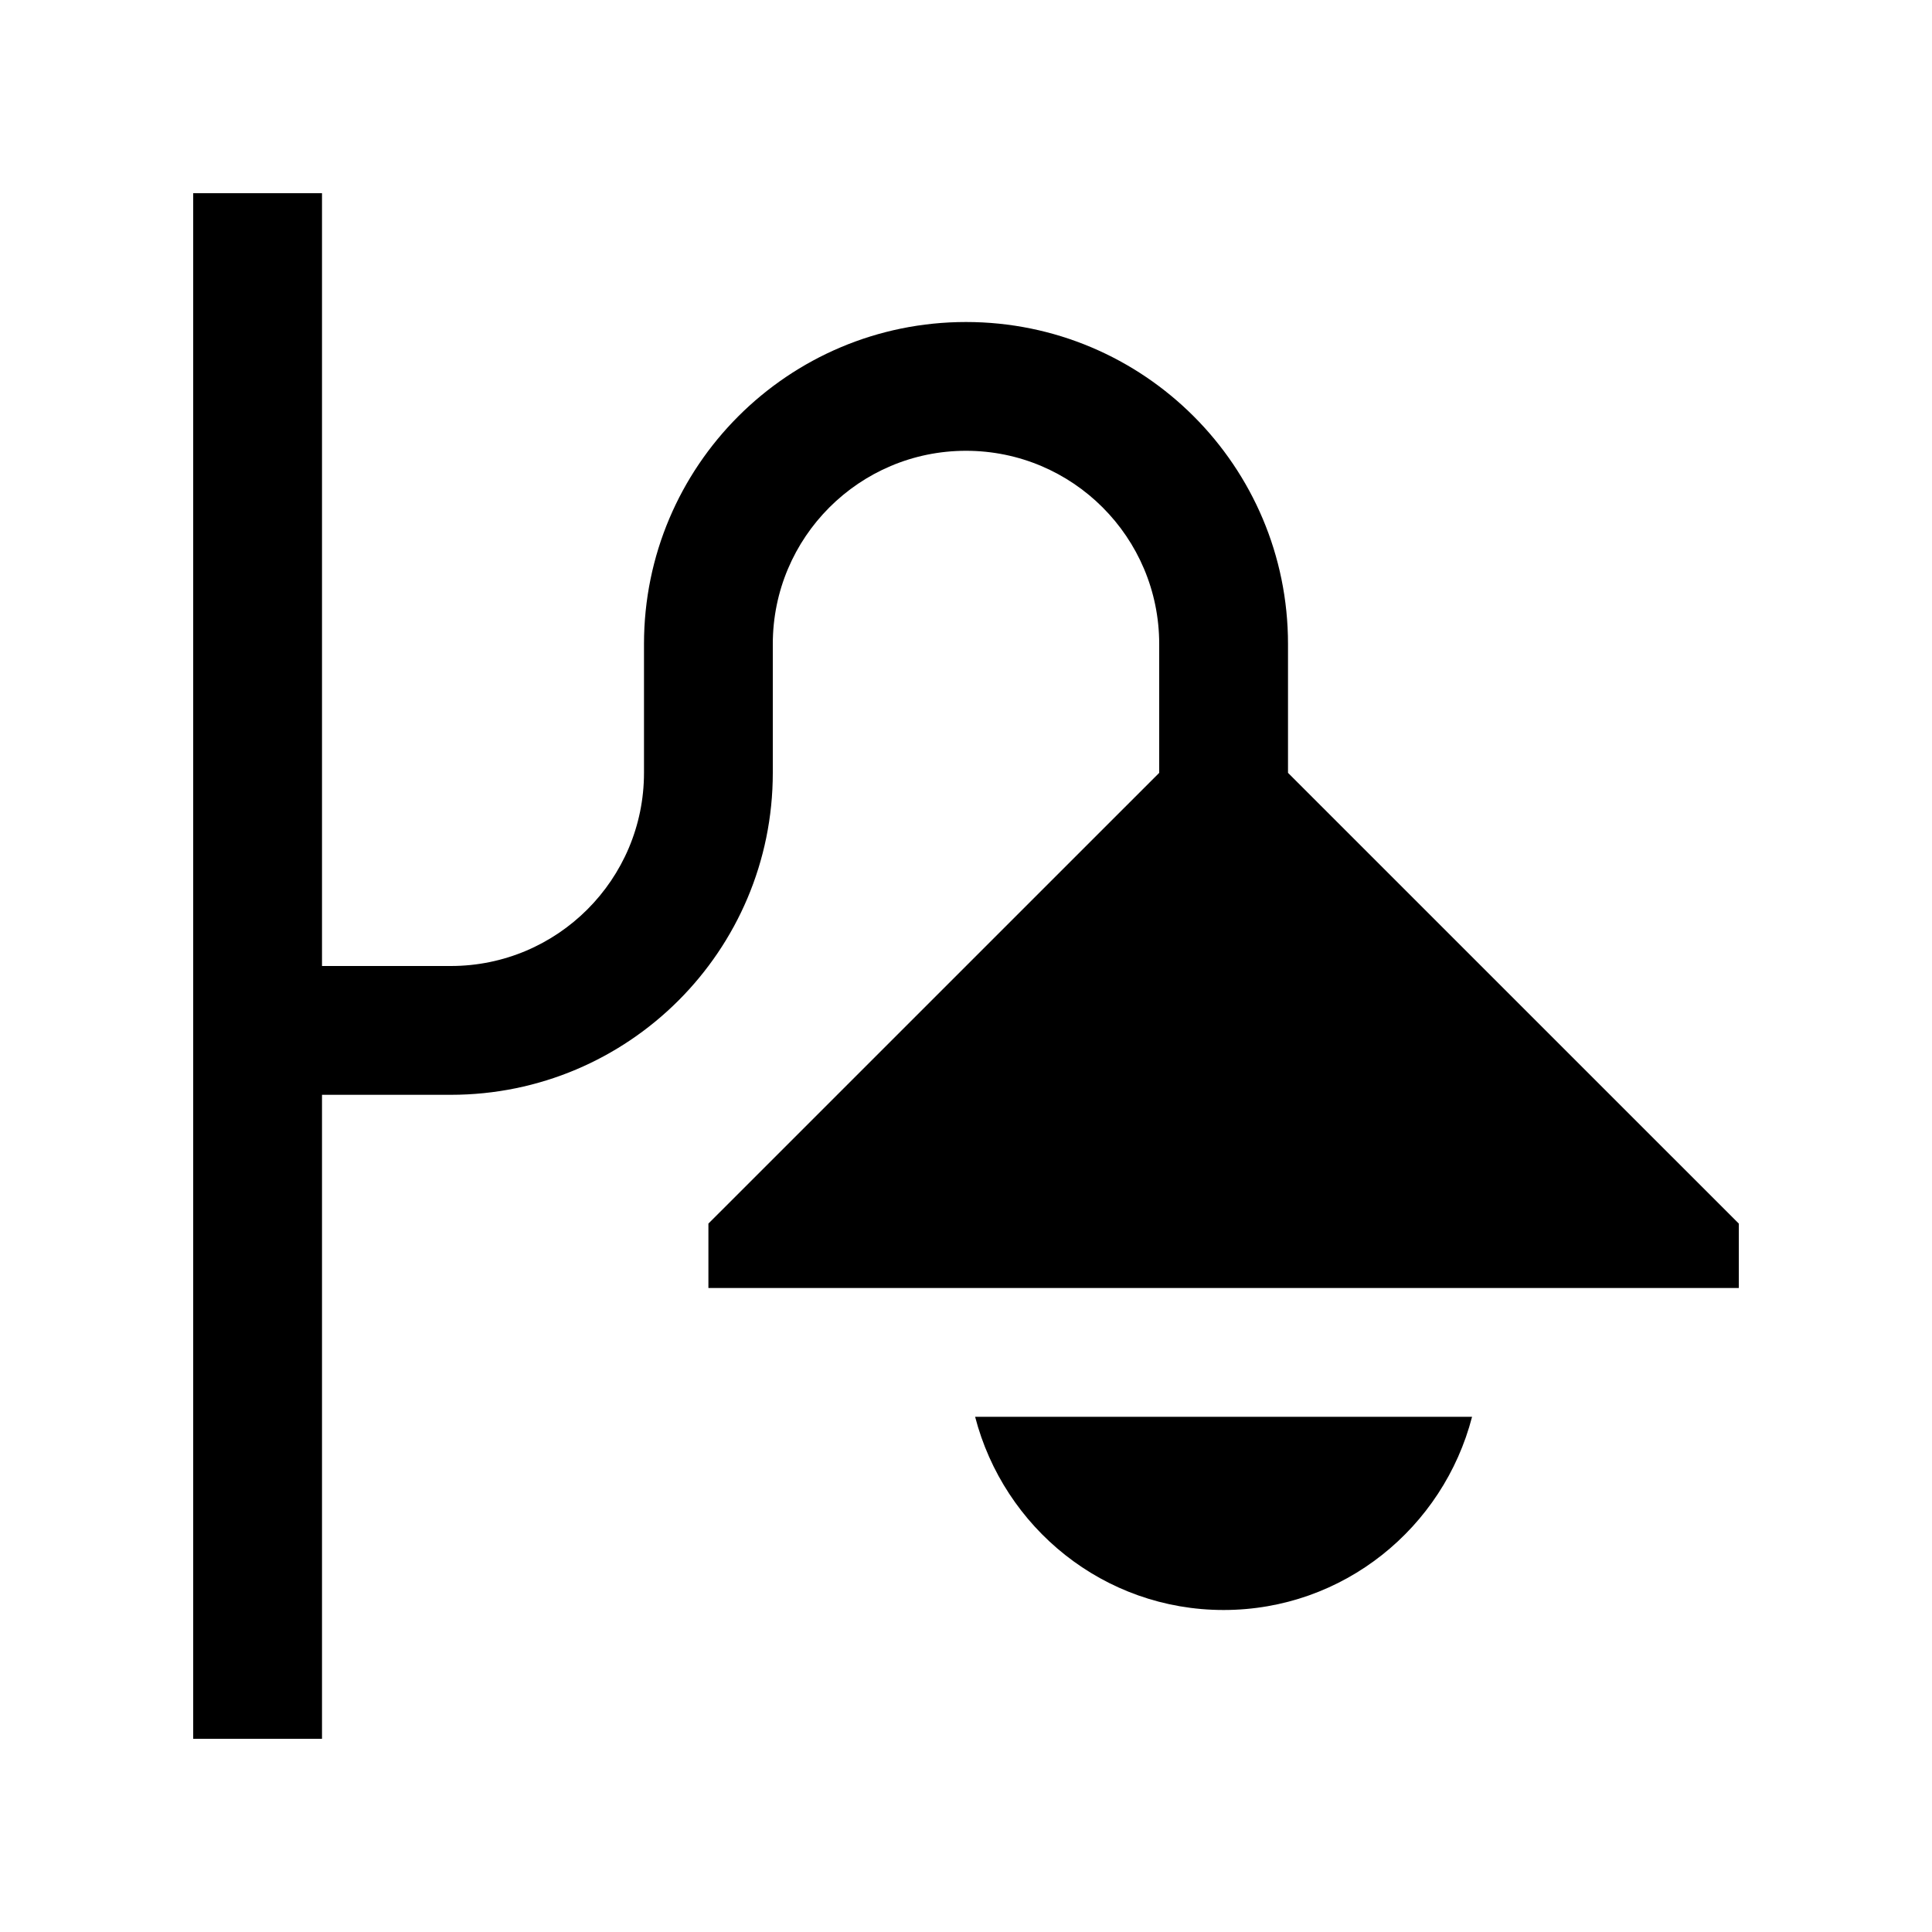
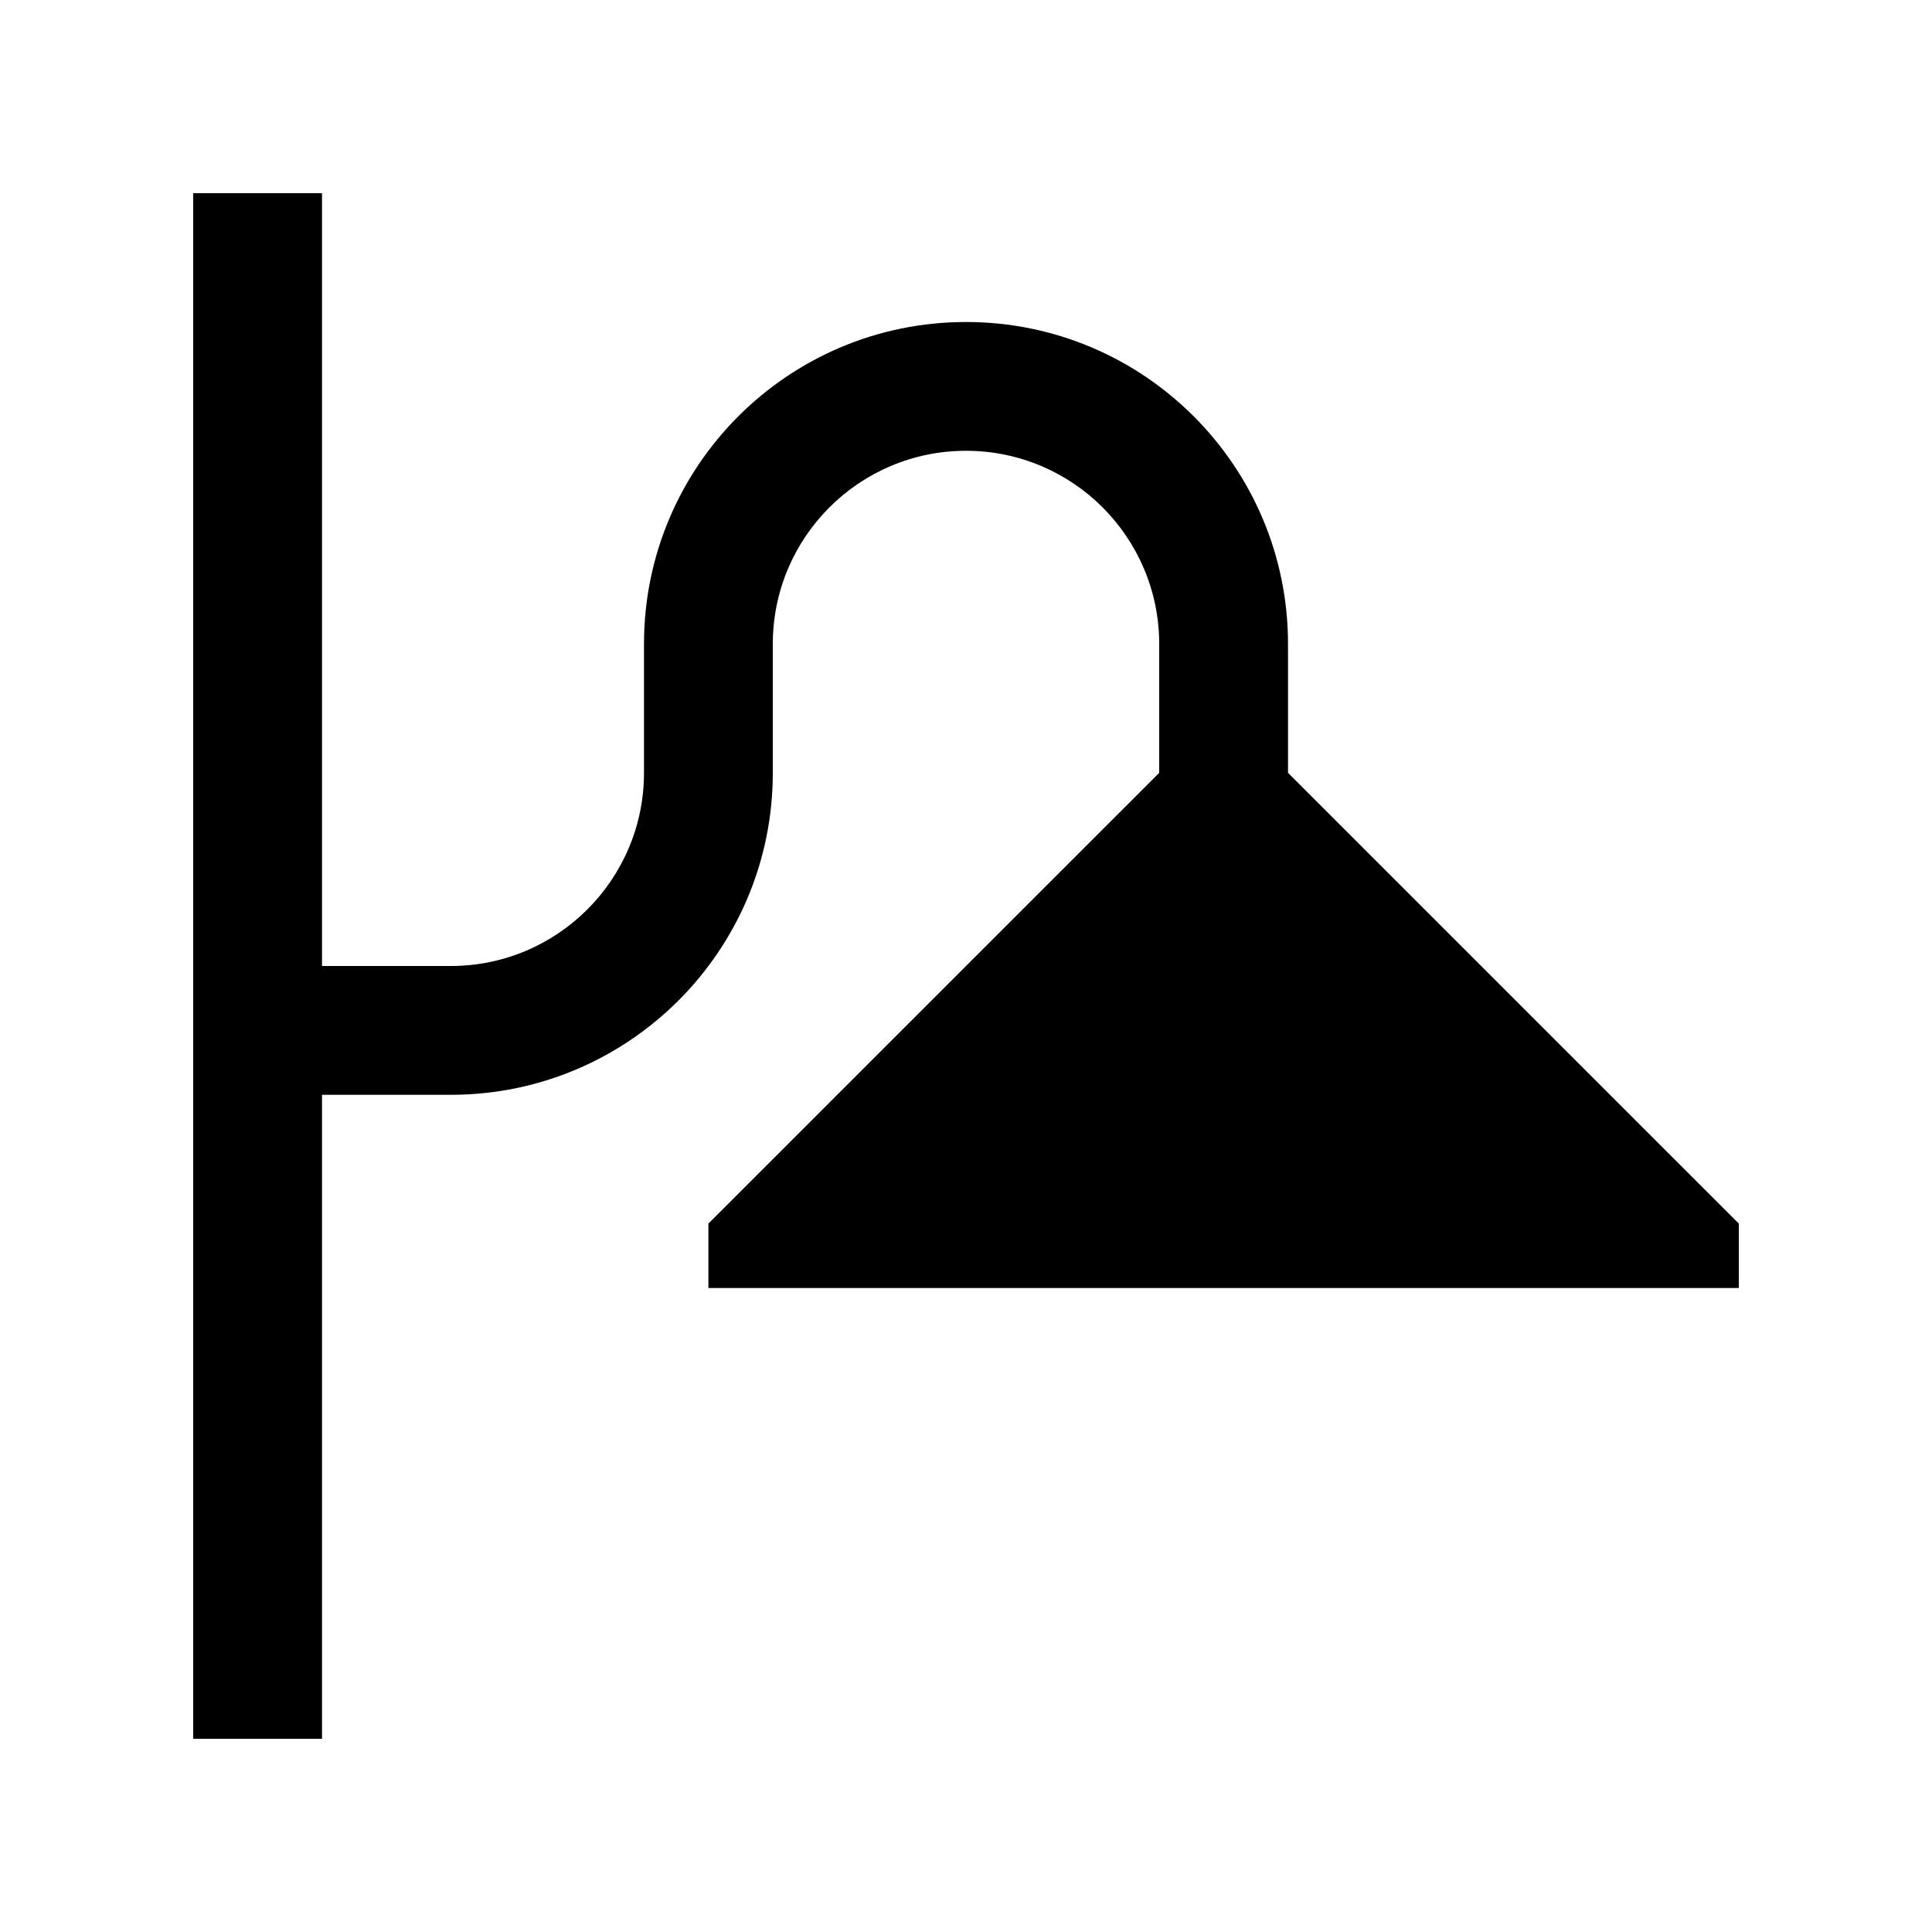
<svg xmlns="http://www.w3.org/2000/svg" id="Layer_1" height="512" viewBox="0 0 100 100" width="512">
  <path d="m40 40v-6.667c0-5.521 4.479-10 10-10 5.524 0 10 4.479 10 10v6.67l-23.333 23.33v3.334h53.333v-3.334l-23.333-23.33v-6.67c0-9.205-7.461-16.666-16.667-16.666s-16.667 7.461-16.667 16.666v6.667c0 5.521-4.479 10-10 10h-6.666v-40h-6.667v80h6.667v-33.333h6.666c9.206 0 16.667-7.461 16.667-16.667z" />
-   <path d="m50.472 73.333c1.488 5.739 6.657 10 12.861 10 6.205 0 11.374-4.261 12.861-10z" />
</svg>